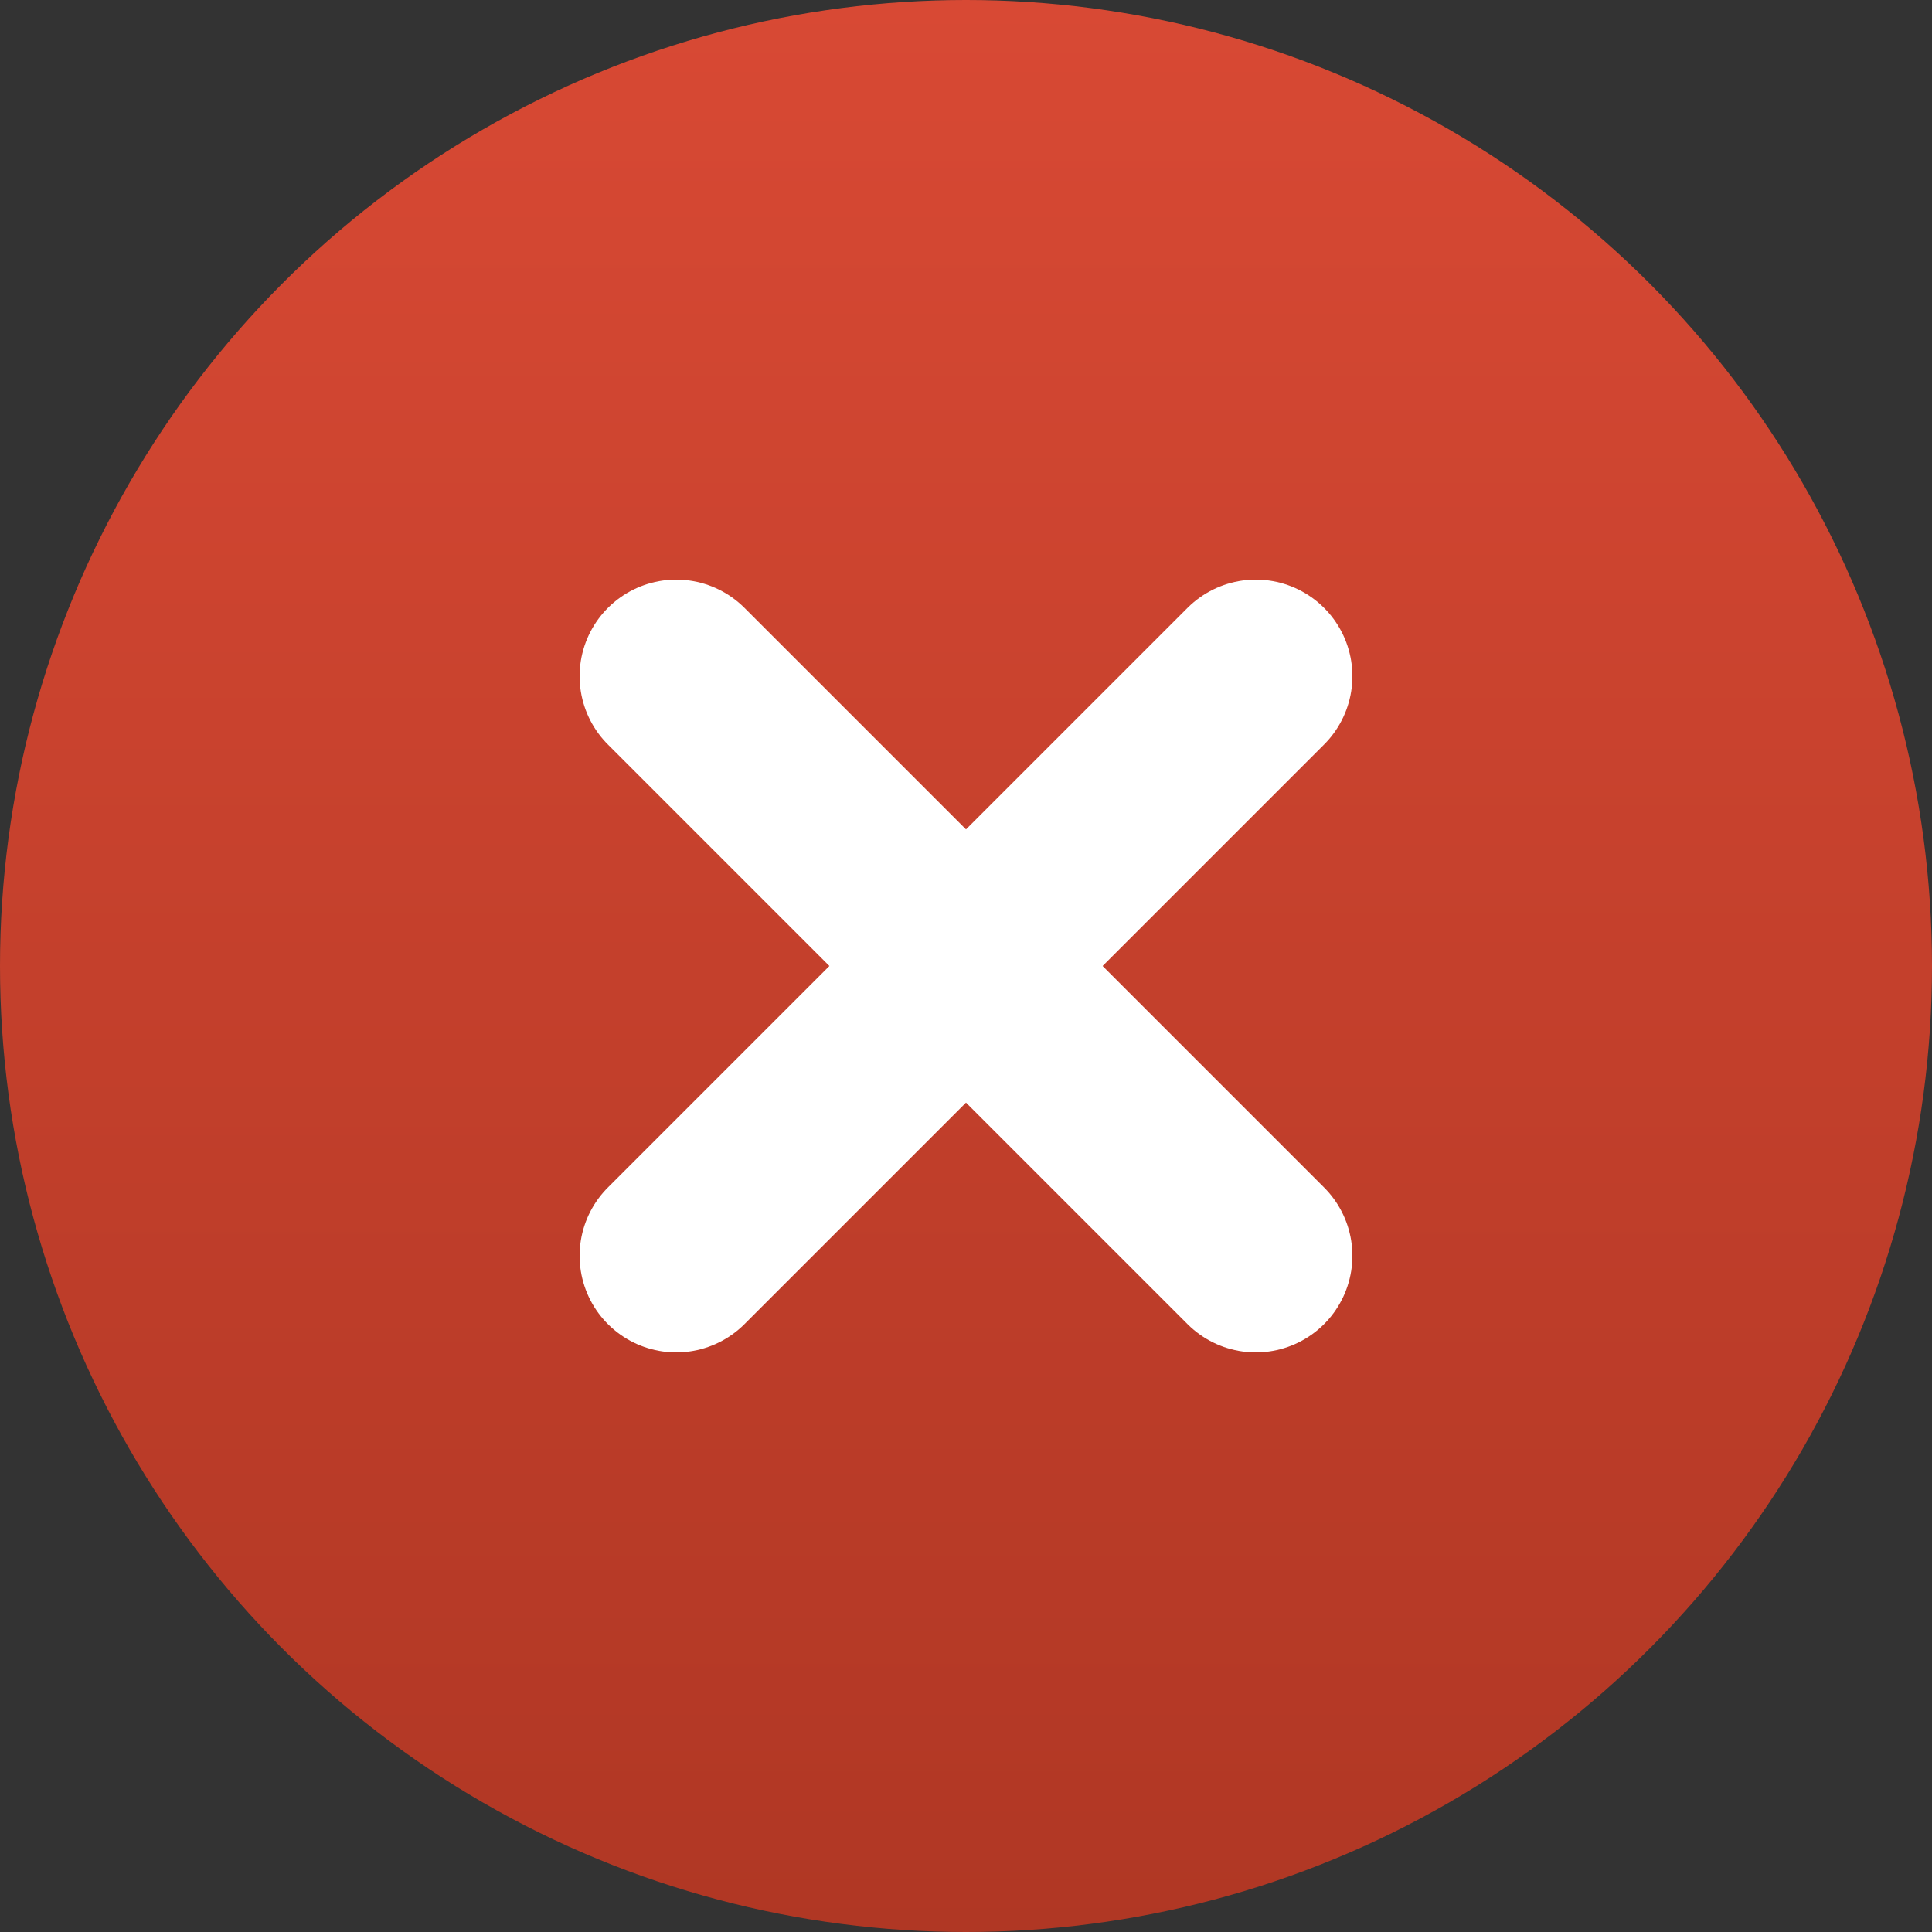
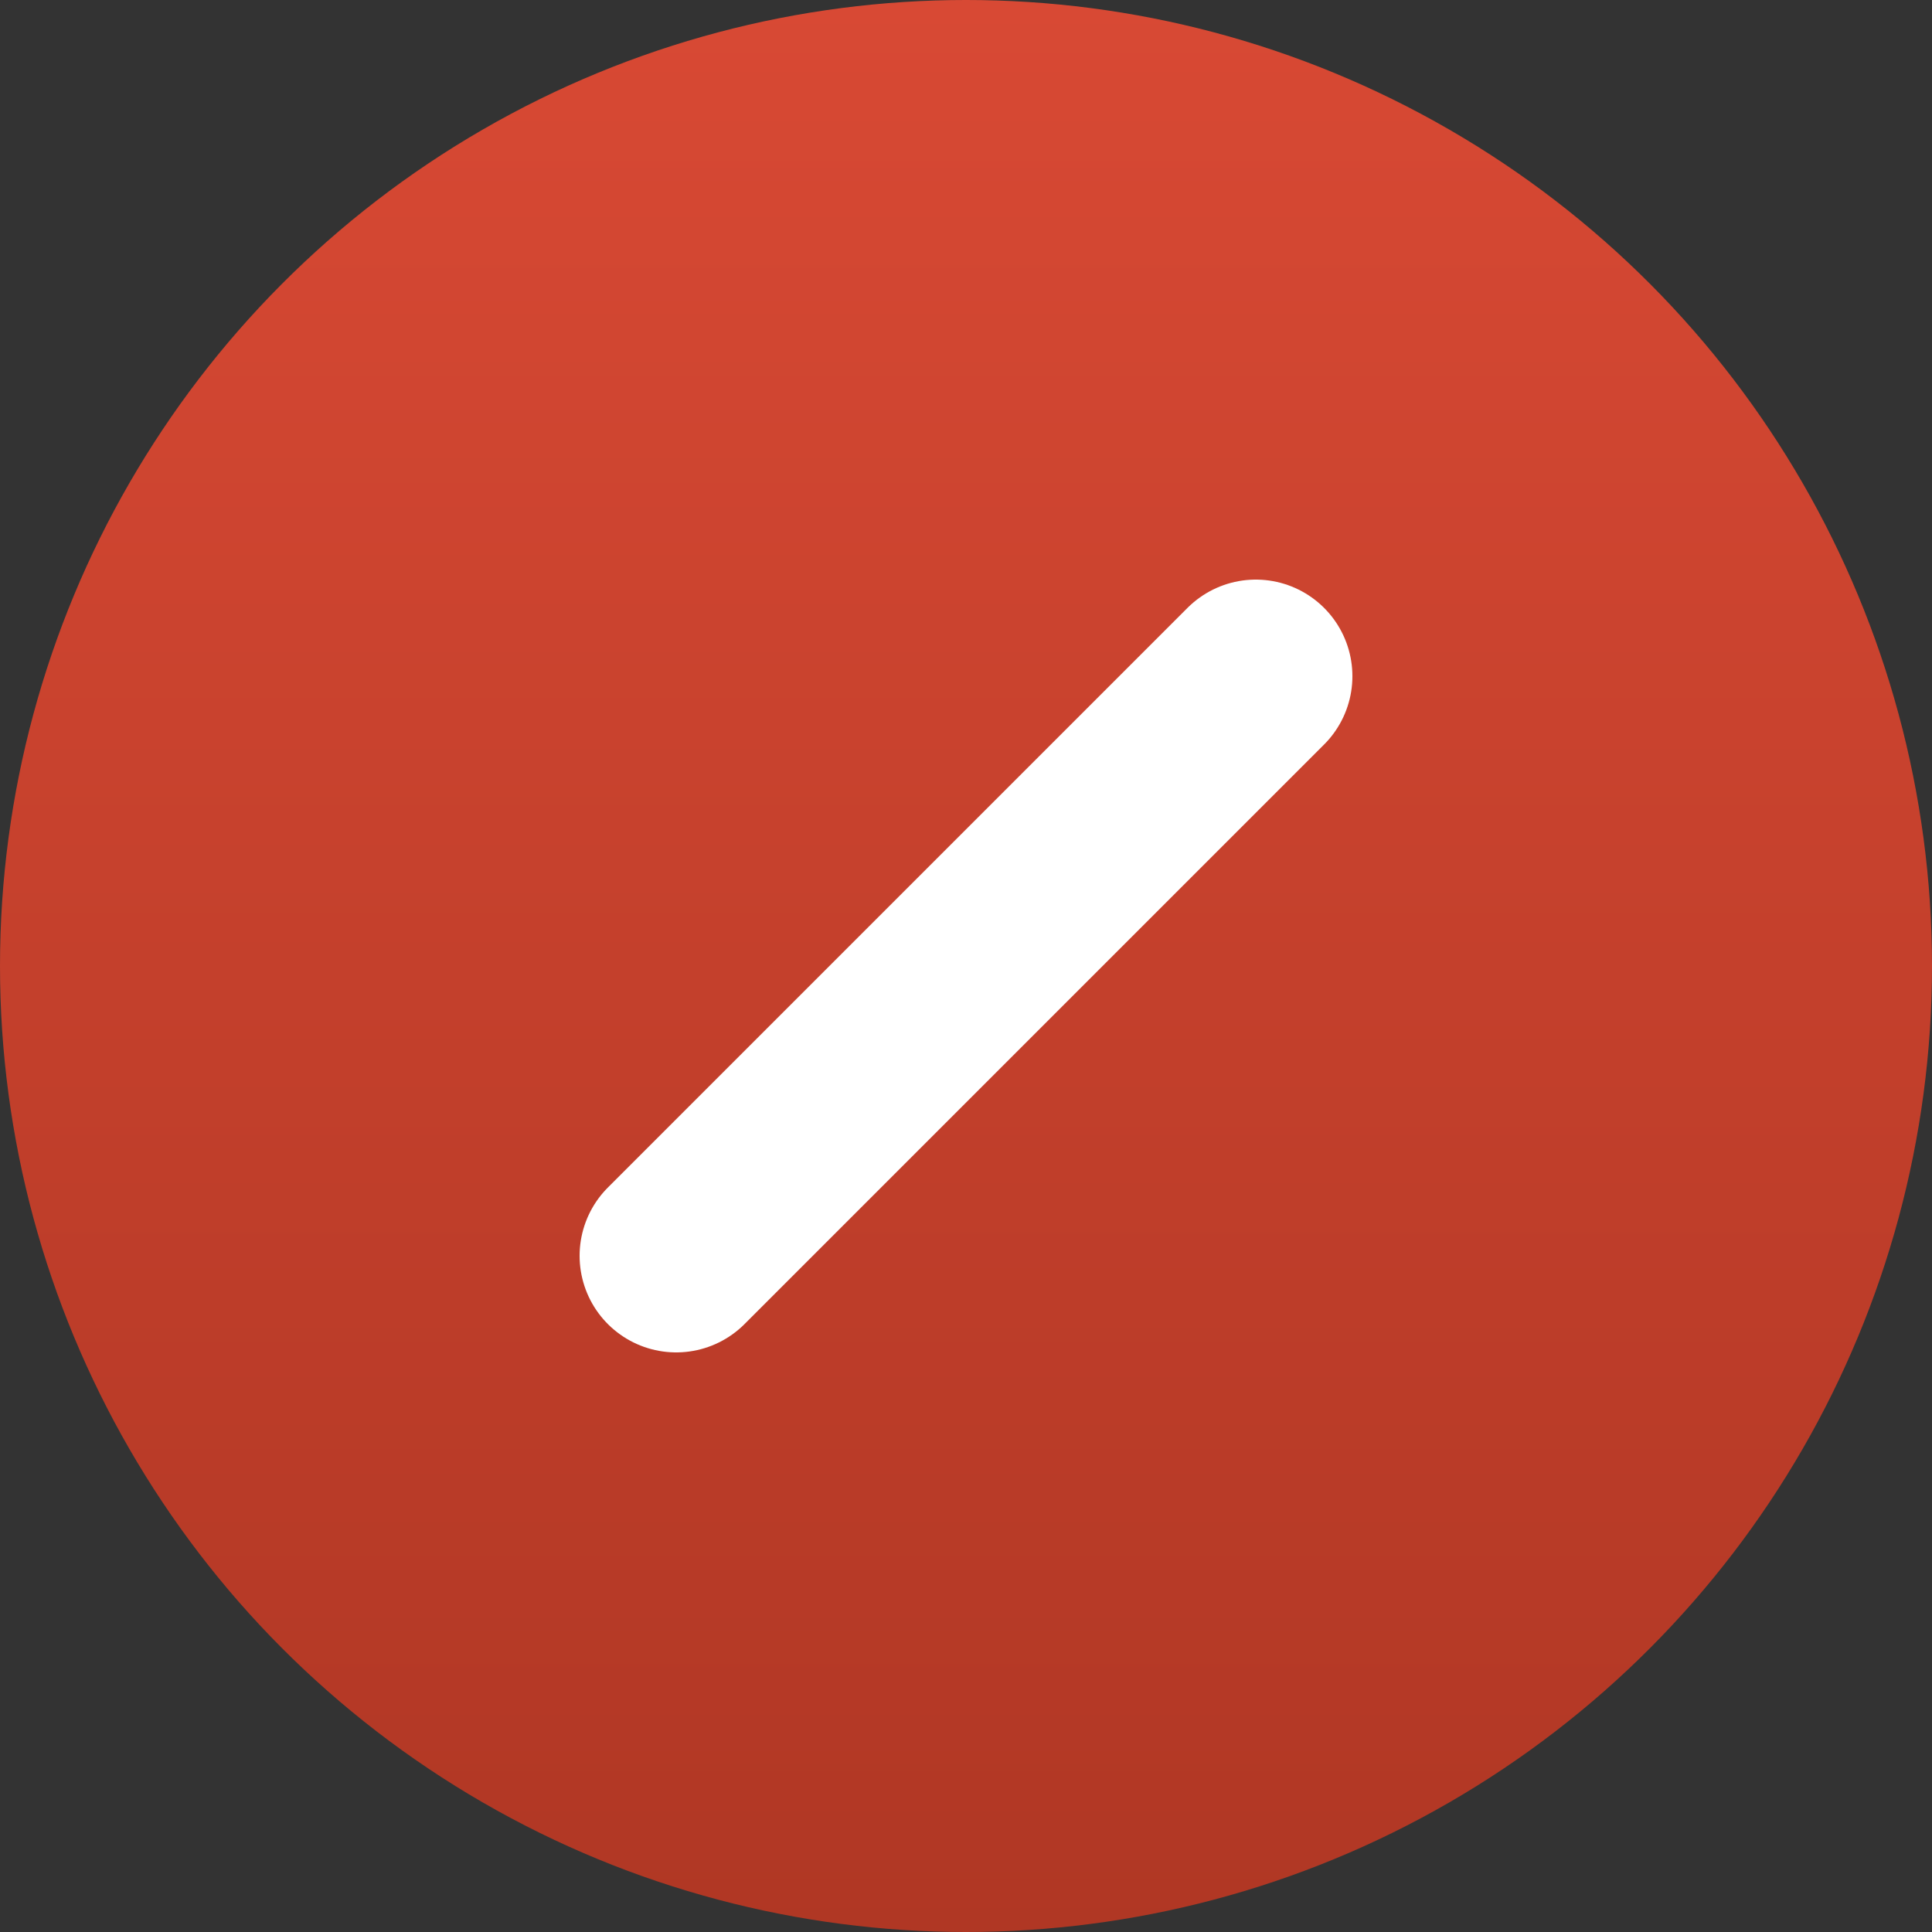
<svg xmlns="http://www.w3.org/2000/svg" width="20" height="20" viewBox="0 0 20 20" fill="none">
  <rect x="0" y="0" width="20" height="20" fill="#333333" stroke="none" />
  <circle cx="10" cy="10" r="10" fill="url(#paint0_linear_310_1278)" />
  <path d="M13 7L7 13" stroke="white" stroke-width="2" stroke-linecap="round" />
-   <path d="M7 7L13 13" stroke="white" stroke-width="2" stroke-linecap="round" />
  <defs>
    <linearGradient id="paint0_linear_310_1278" x1="10" y1="0" x2="10" y2="20" gradientUnits="userSpaceOnUse">
      <stop stop-color="#D84934" />
      <stop offset="1" stop-color="#B03724" />
    </linearGradient>
  </defs>
</svg>